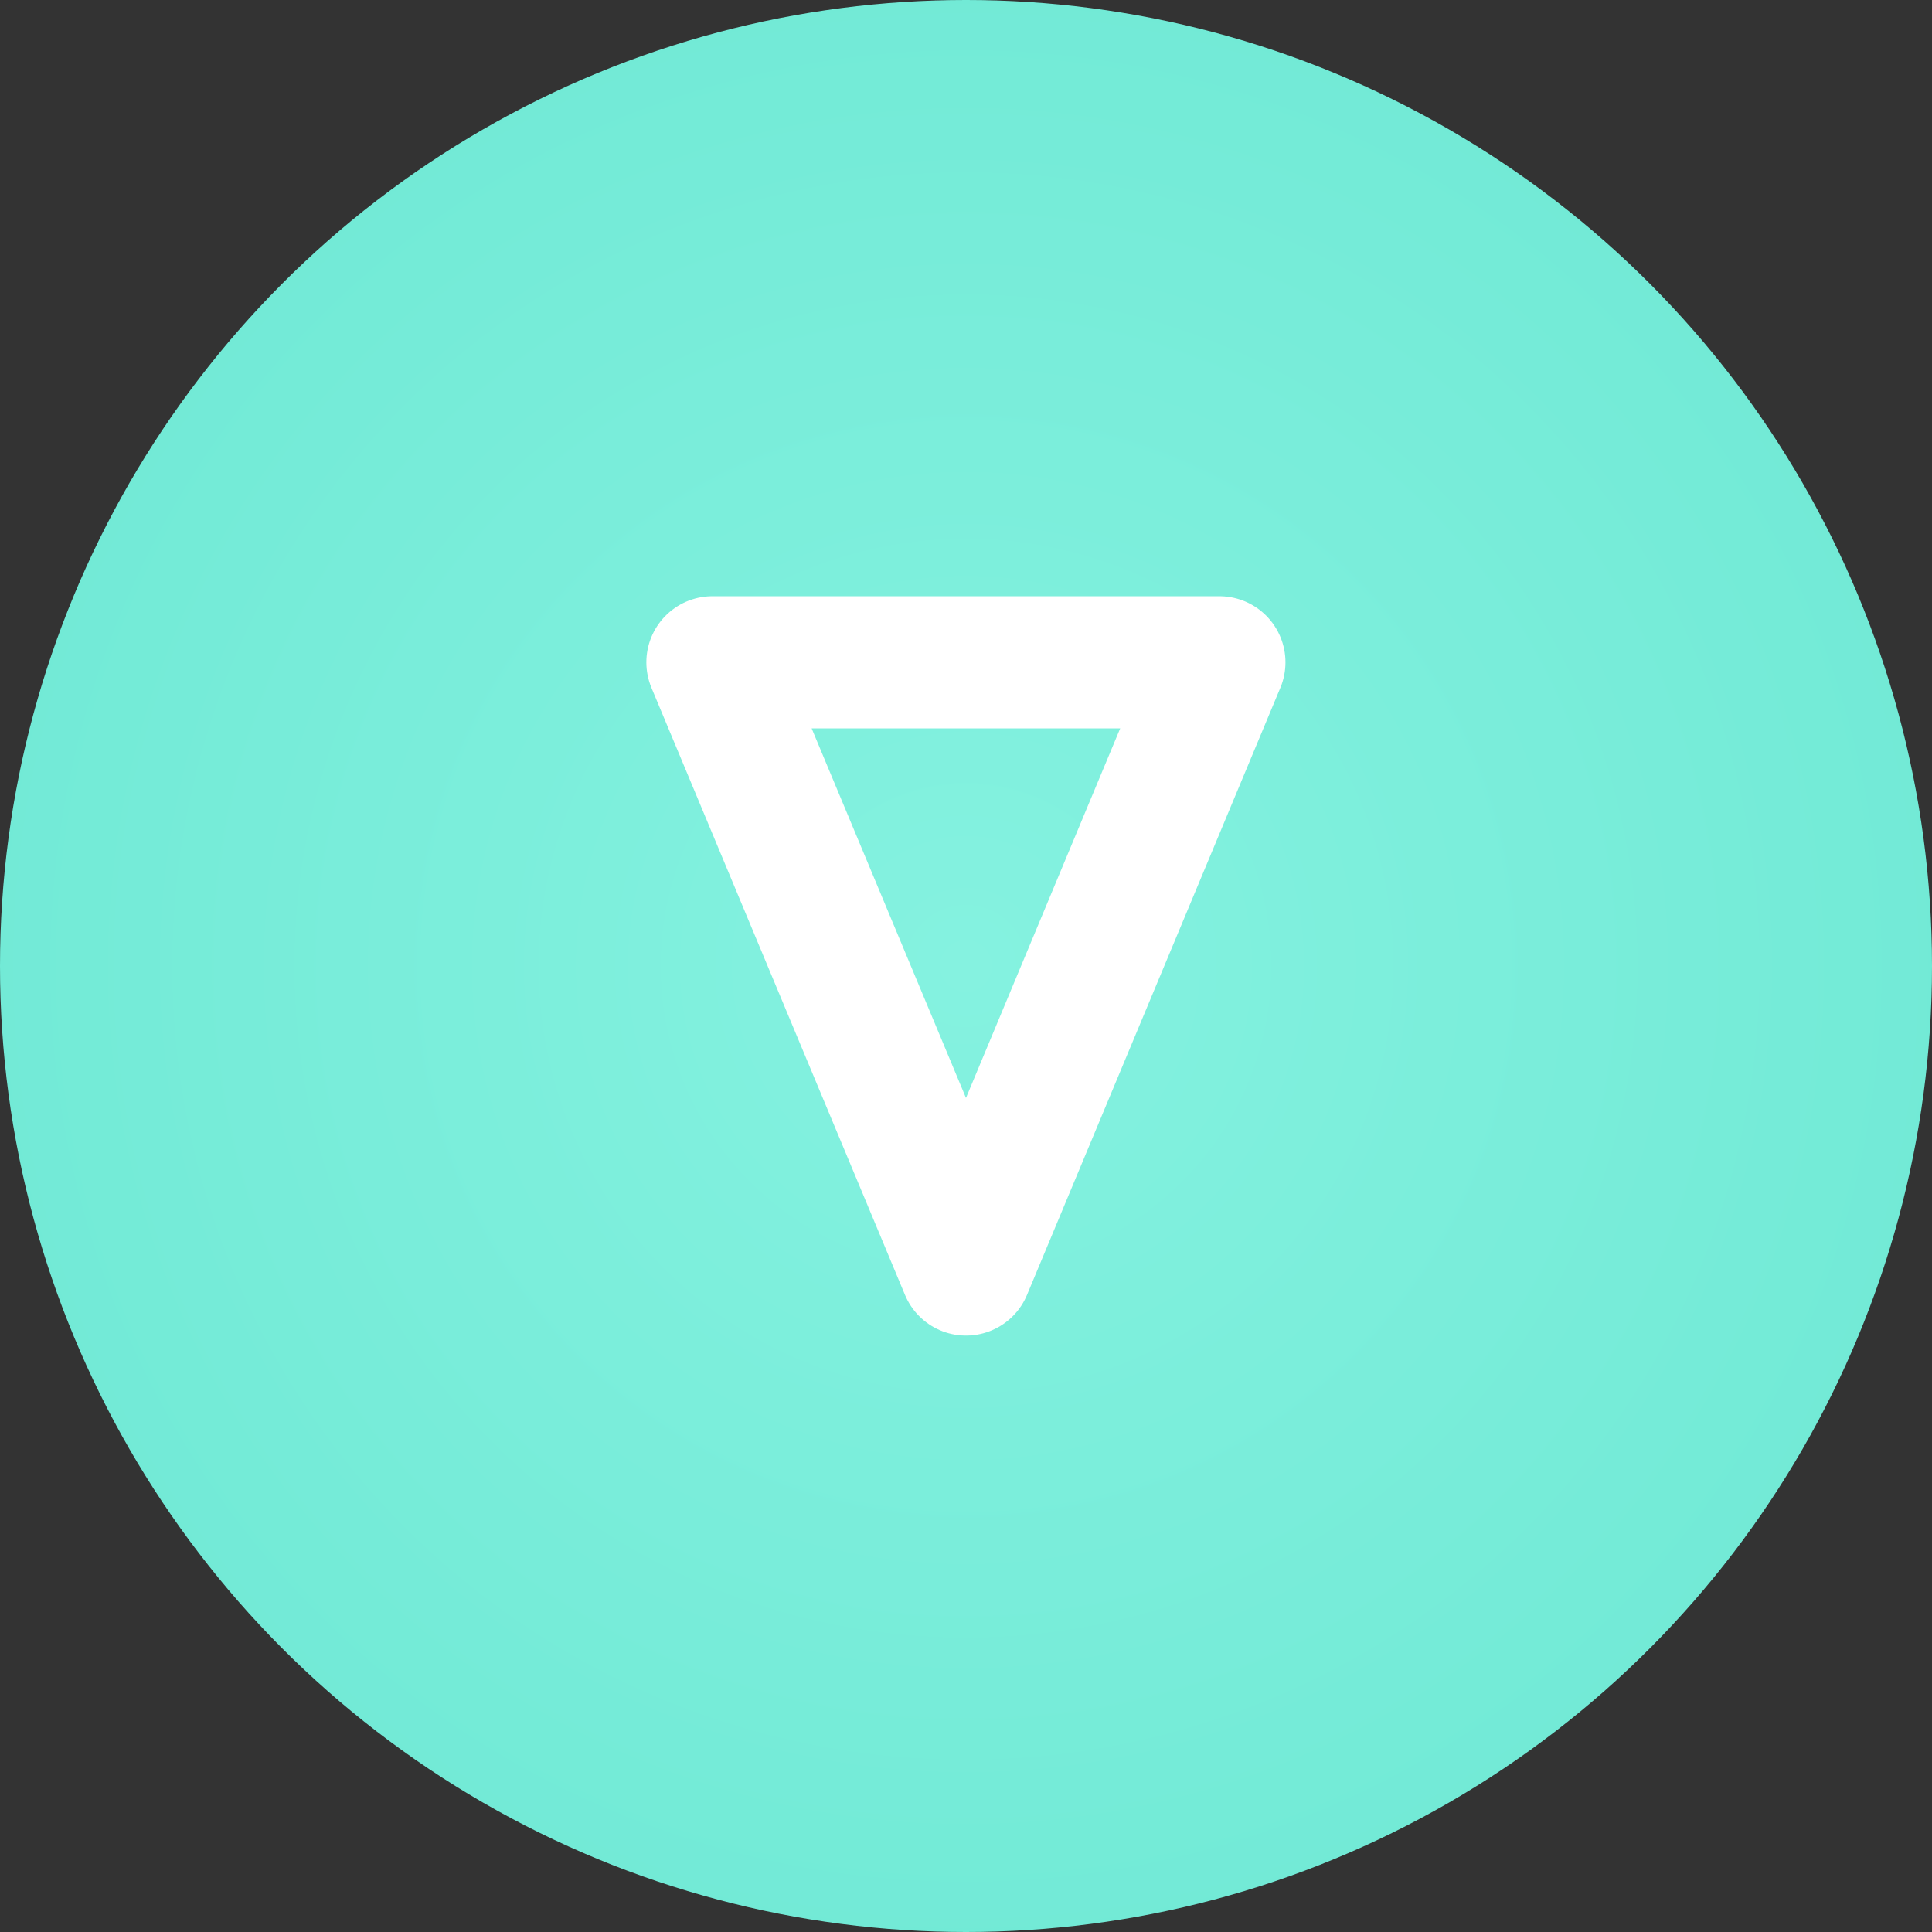
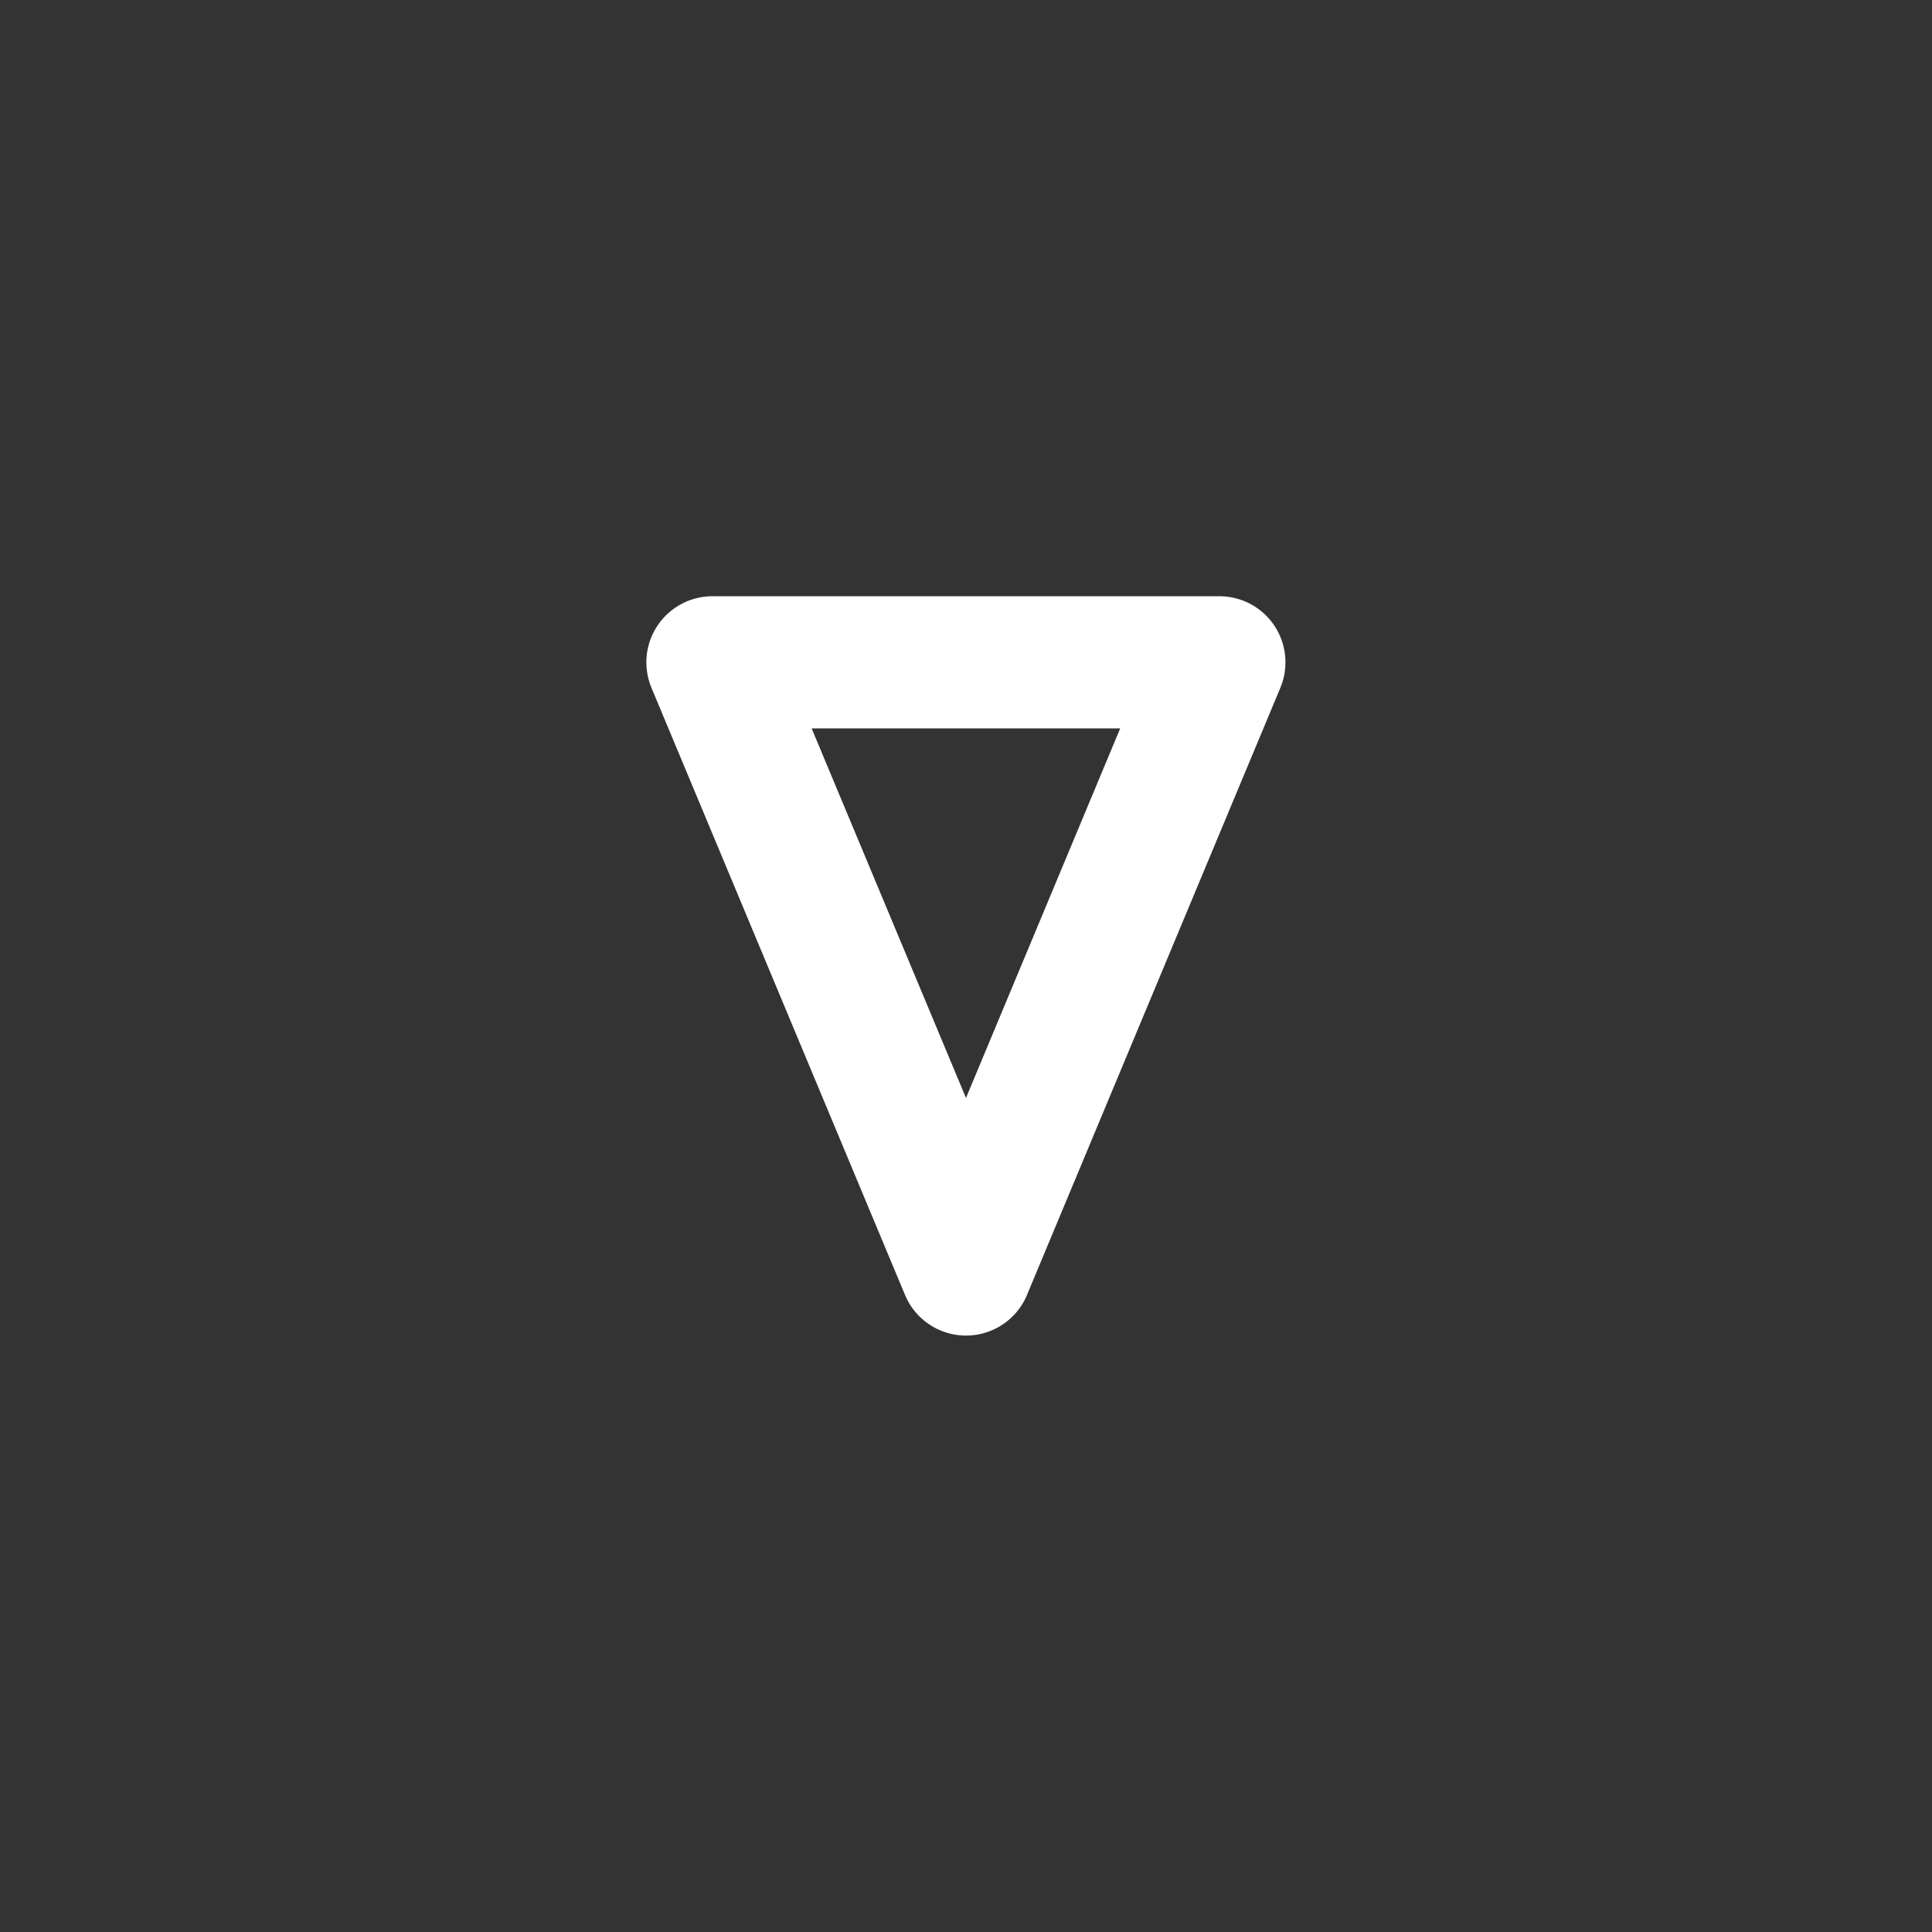
<svg xmlns="http://www.w3.org/2000/svg" xml:space="preserve" width="58px" height="58px" version="1.1" style="shape-rendering:geometricPrecision; text-rendering:geometricPrecision; image-rendering:optimizeQuality; fill-rule:evenodd; clip-rule:evenodd" viewBox="0 0 1040.8 1040.8">
  <rect x="0" y="0" width="1040.8" height="1040.8" fill="#333333" stroke="none" />
  <defs>
    <style type="text/css">
   
    .str0 {stroke:white;stroke-width:71.2;stroke-linecap:round;stroke-linejoin:round;stroke-miterlimit:2.613}
    .fil1 {fill:none}
    .fil0 {fill:url(#id0)}
   
  </style>
    <radialGradient id="id0" gradientUnits="userSpaceOnUse" gradientTransform="matrix(1 -0 -0 1 0 0)" cx="520.4" cy="520.4" r="1512.9" fx="520.4" fy="520.4">
      <stop offset="0" style="stop-opacity:1; stop-color:#85F2E0" />
      <stop offset="1" style="stop-opacity:1; stop-color:#4FDBC4" />
    </radialGradient>
  </defs>
  <g id="locations-icons">
    <g id="_2077082290448">
-       <circle class="fil0" cx="520.4" cy="520.4" r="520.4" />
      <polygon class="fil1 str0" points="656.9,356.8 520.4,683.9 383.8,356.8 " />
    </g>
  </g>
</svg>